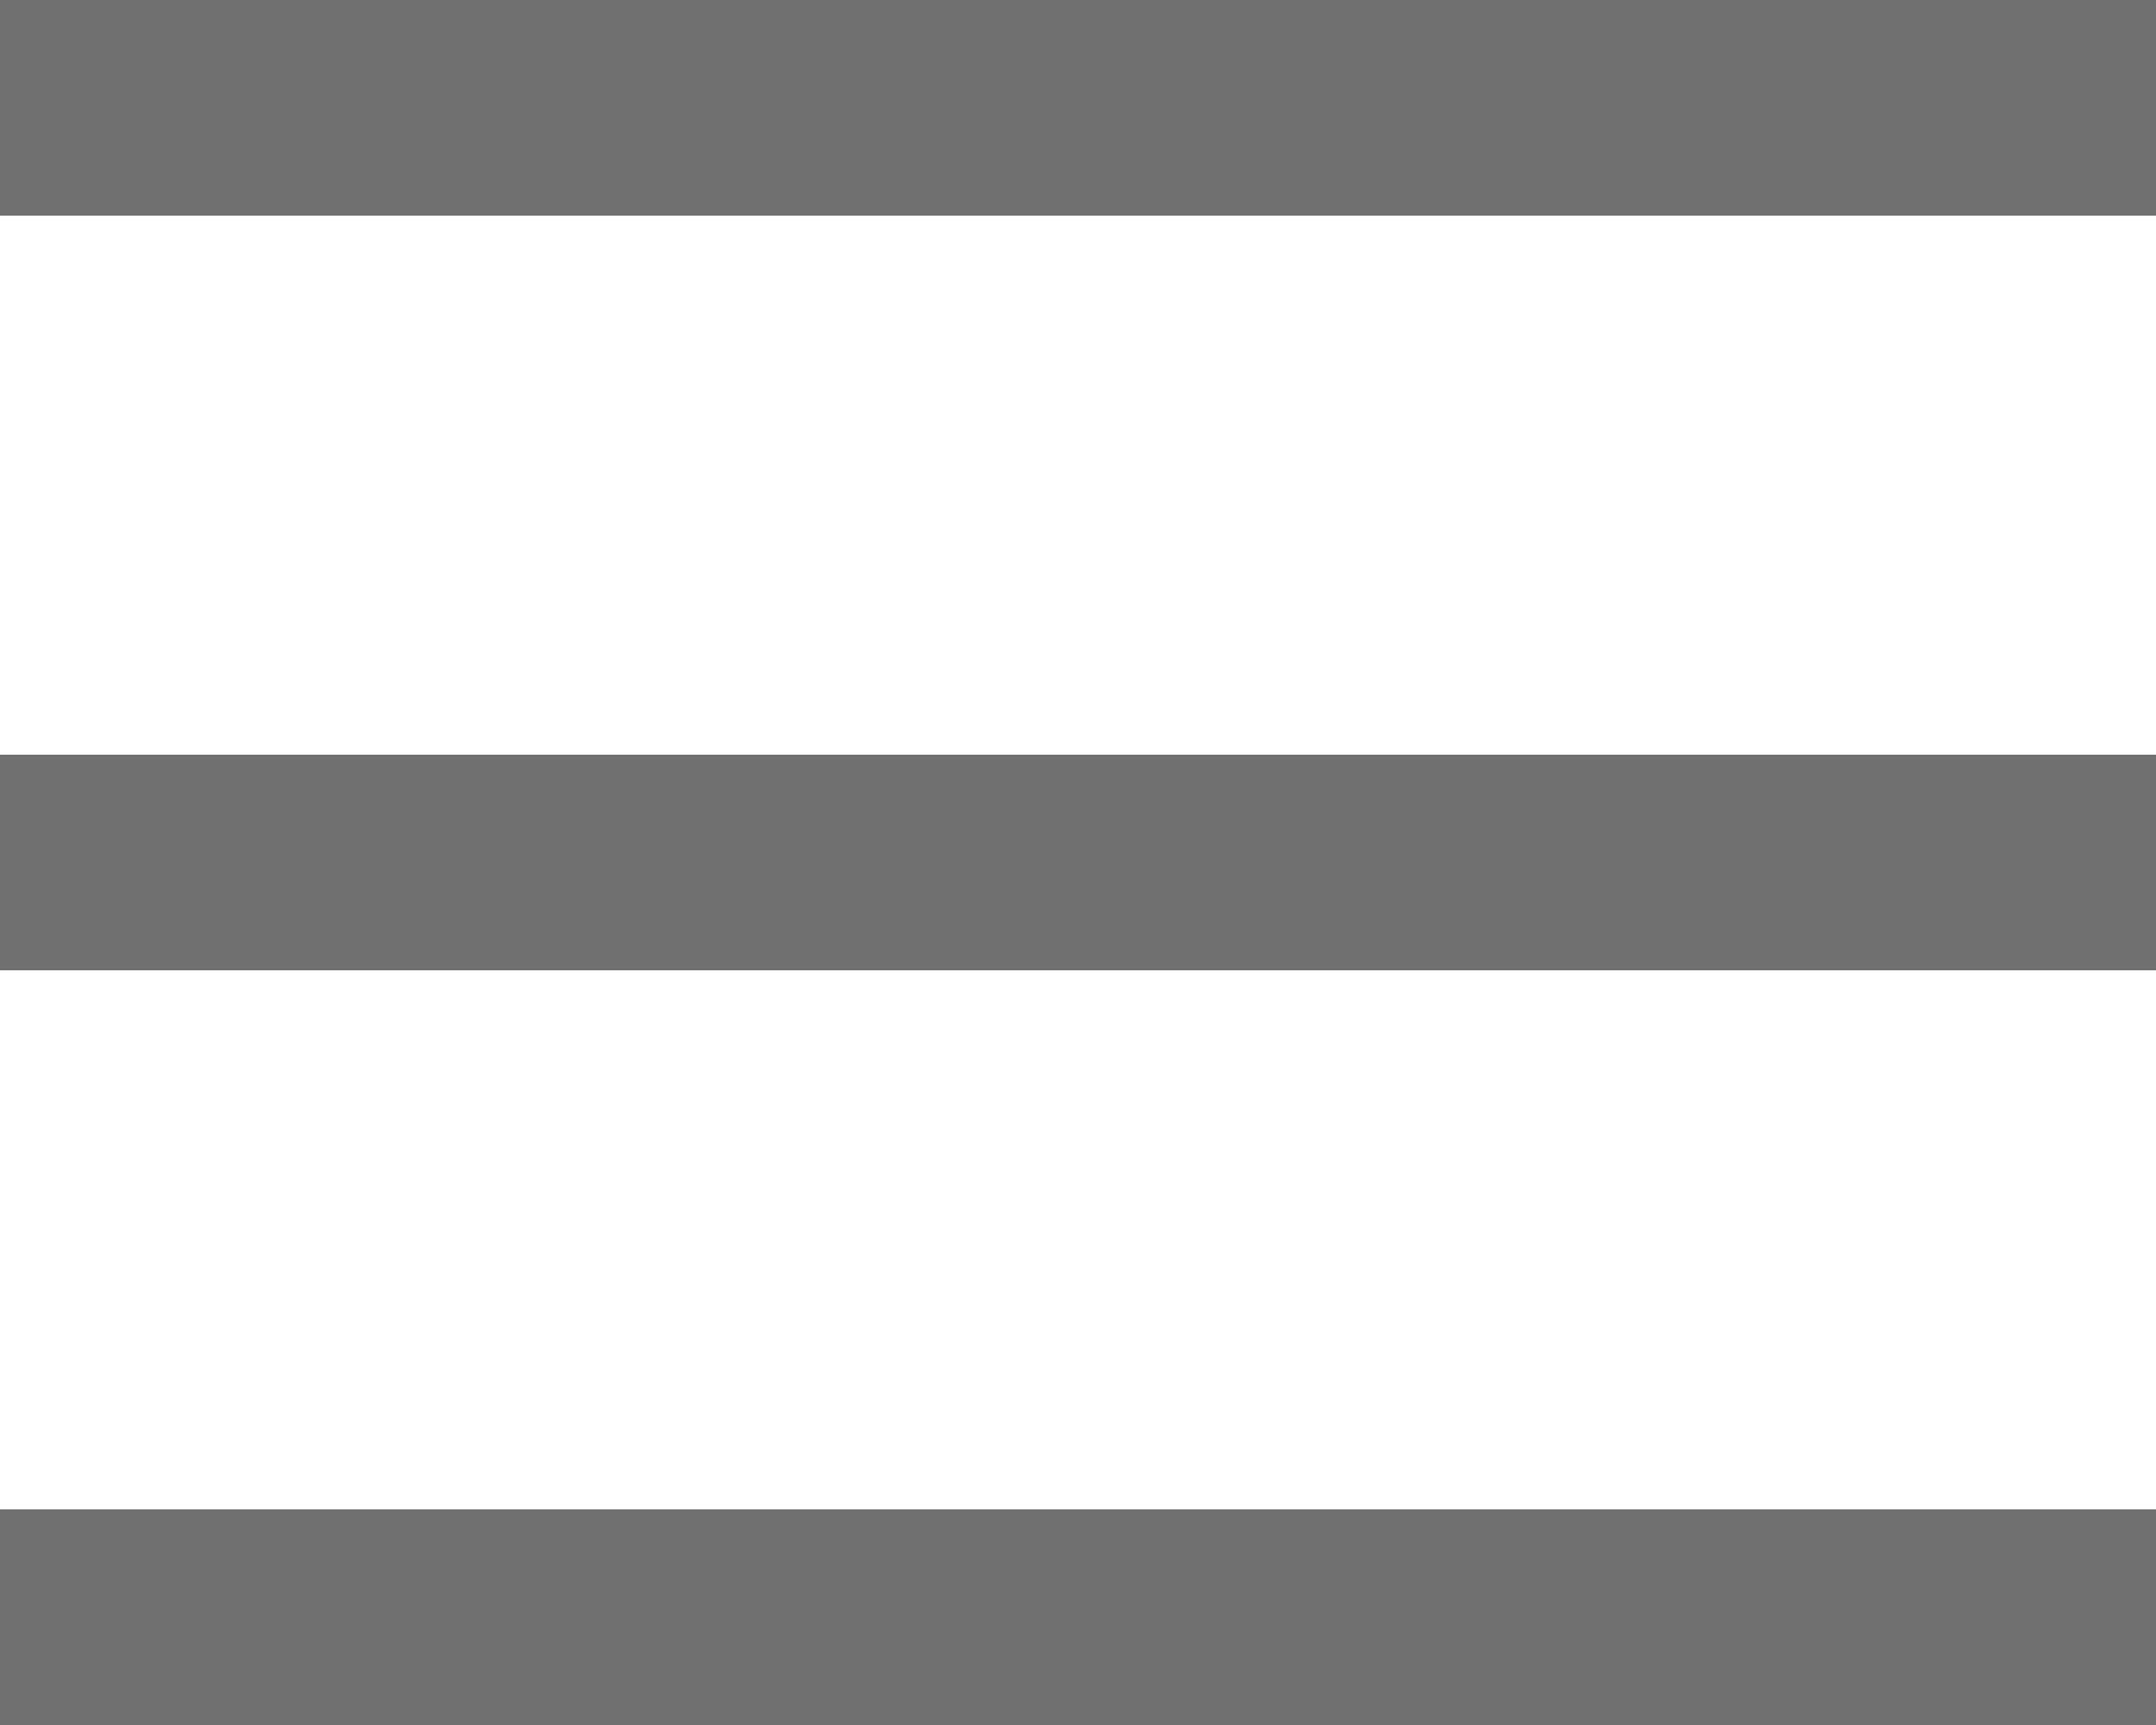
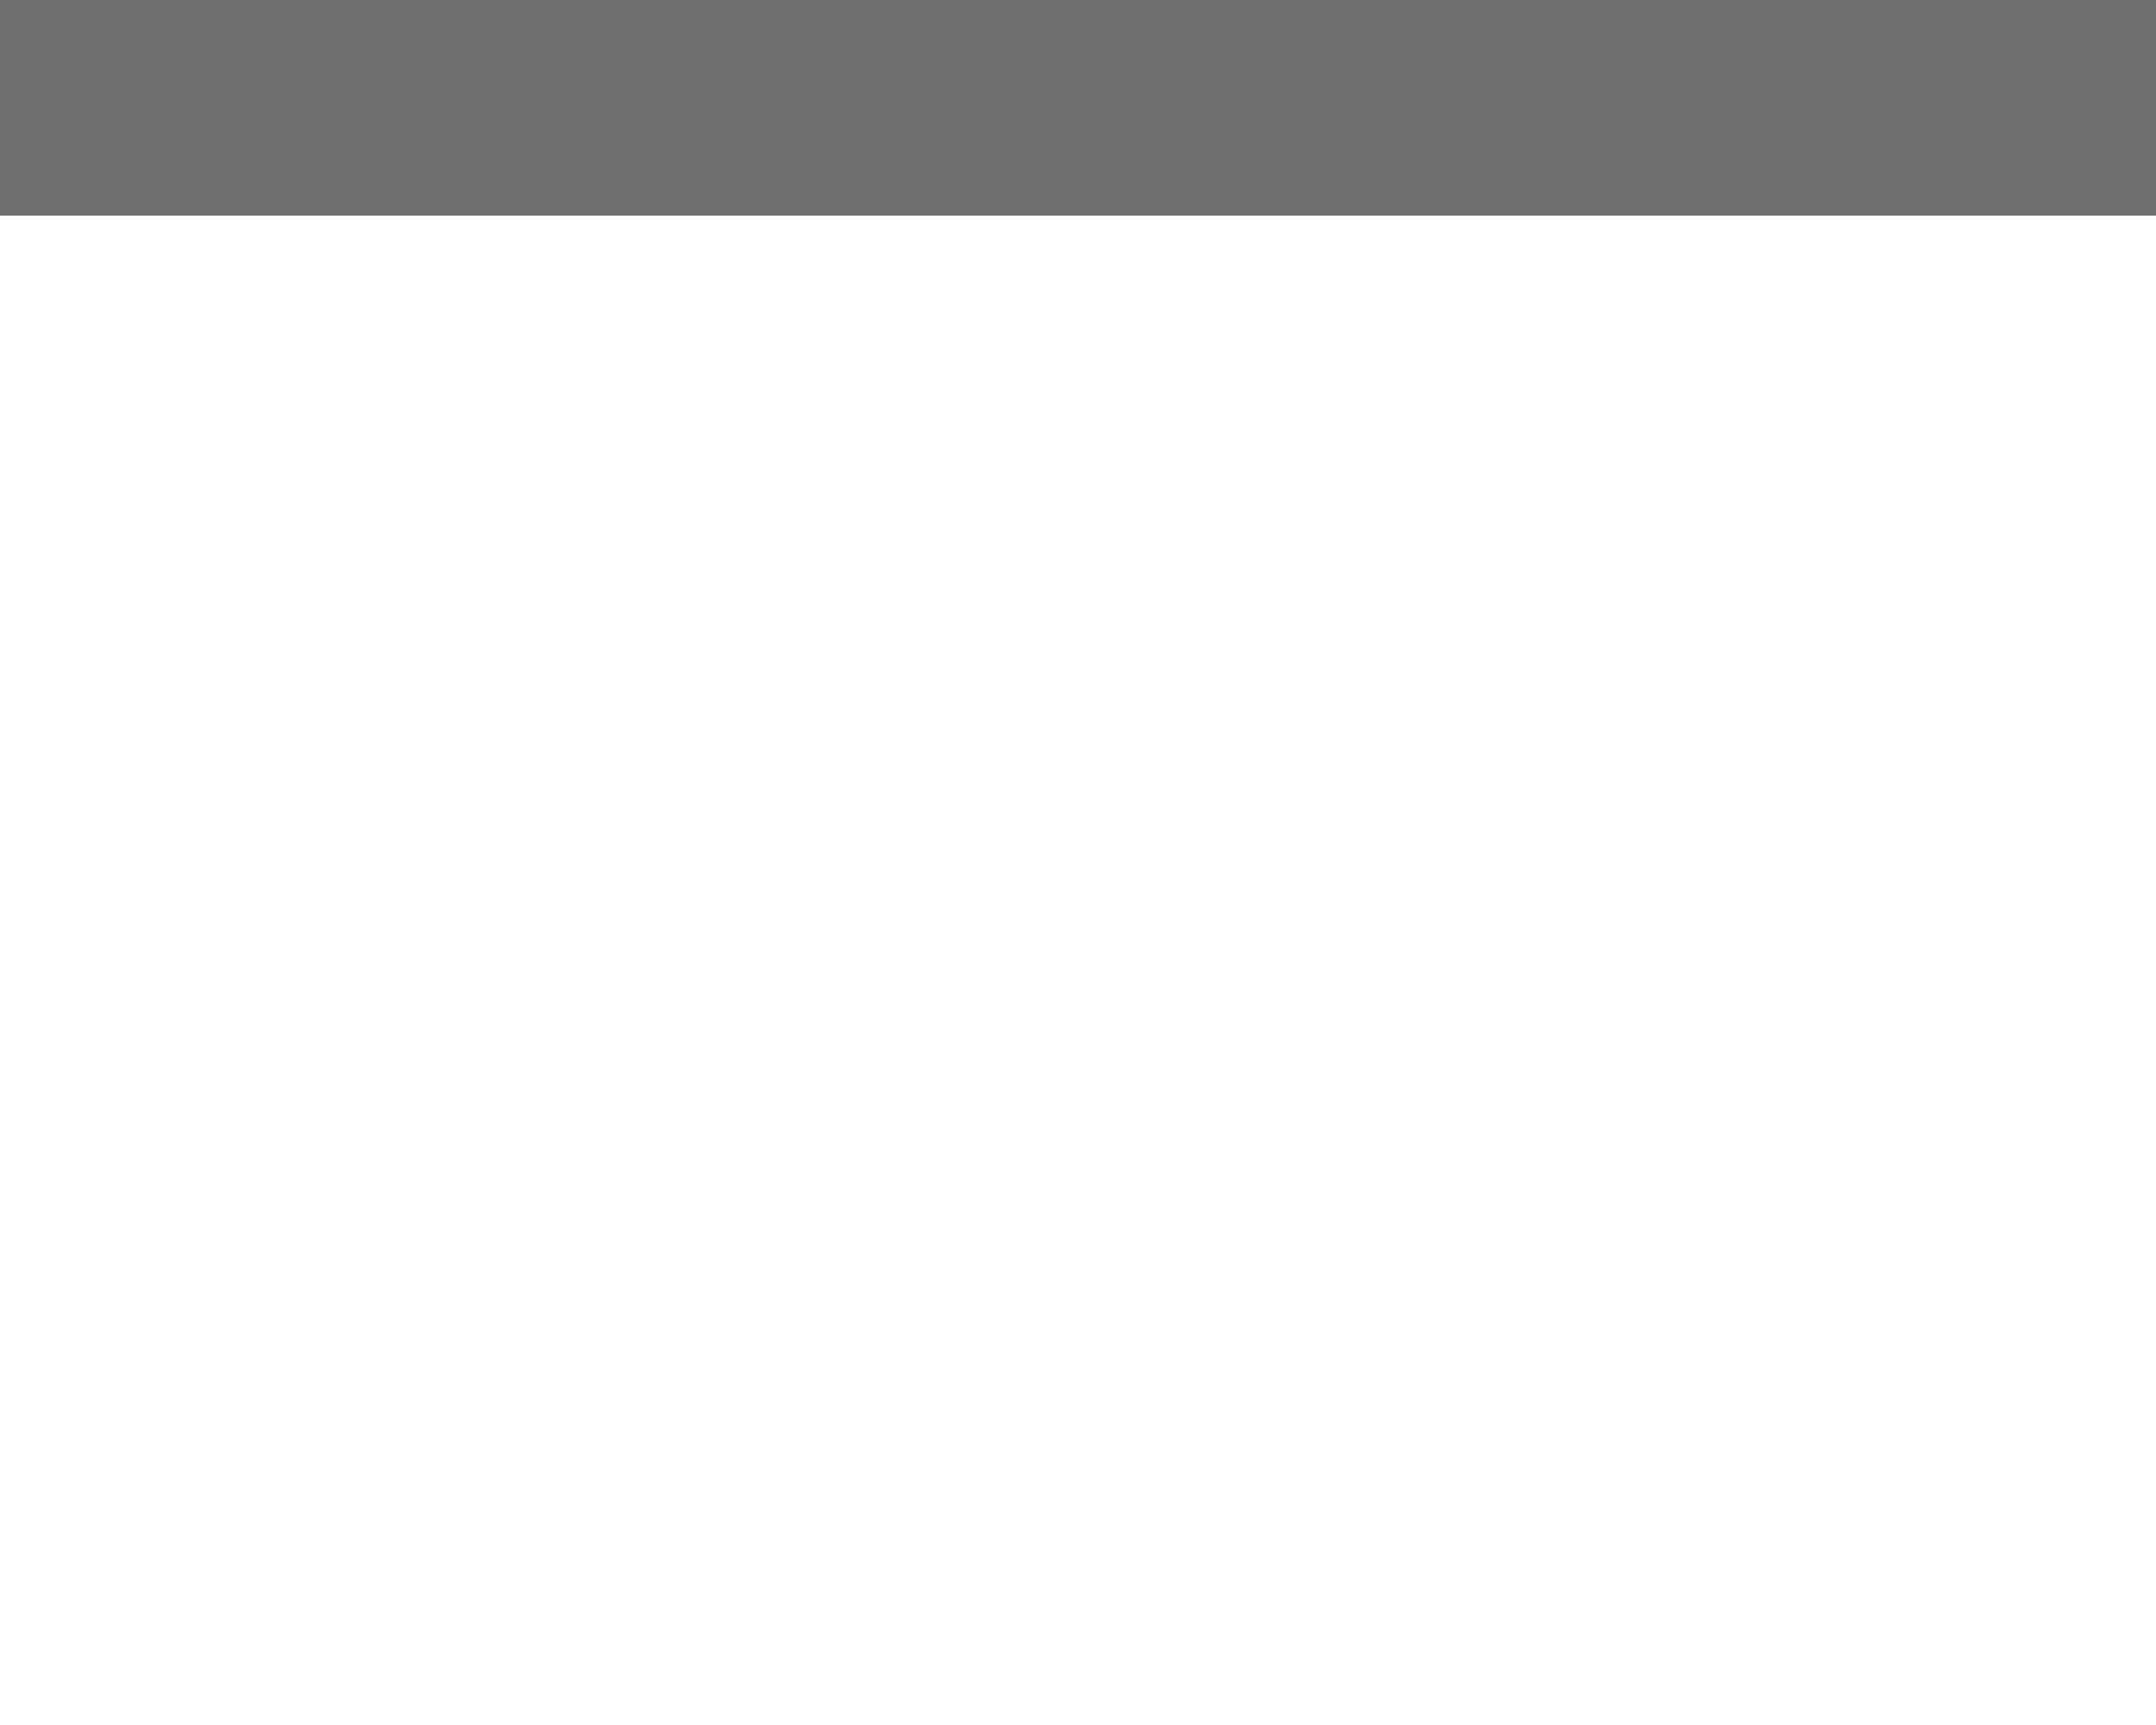
<svg xmlns="http://www.w3.org/2000/svg" width="20" height="16" viewBox="0 0 20 16">
  <defs>
    <style>
      .cls-1 {
        fill: #707070;
      }
    </style>
  </defs>
  <g id="Group_106" data-name="Group 106" transform="translate(-1690 -1789)">
    <rect id="Rectangle_140" data-name="Rectangle 140" class="cls-1" width="20" height="2" transform="translate(1690 1789)" />
-     <rect id="Rectangle_141" data-name="Rectangle 141" class="cls-1" width="20" height="2" transform="translate(1690 1796)" />
-     <rect id="Rectangle_142" data-name="Rectangle 142" class="cls-1" width="20" height="2" transform="translate(1690 1803)" />
  </g>
</svg>